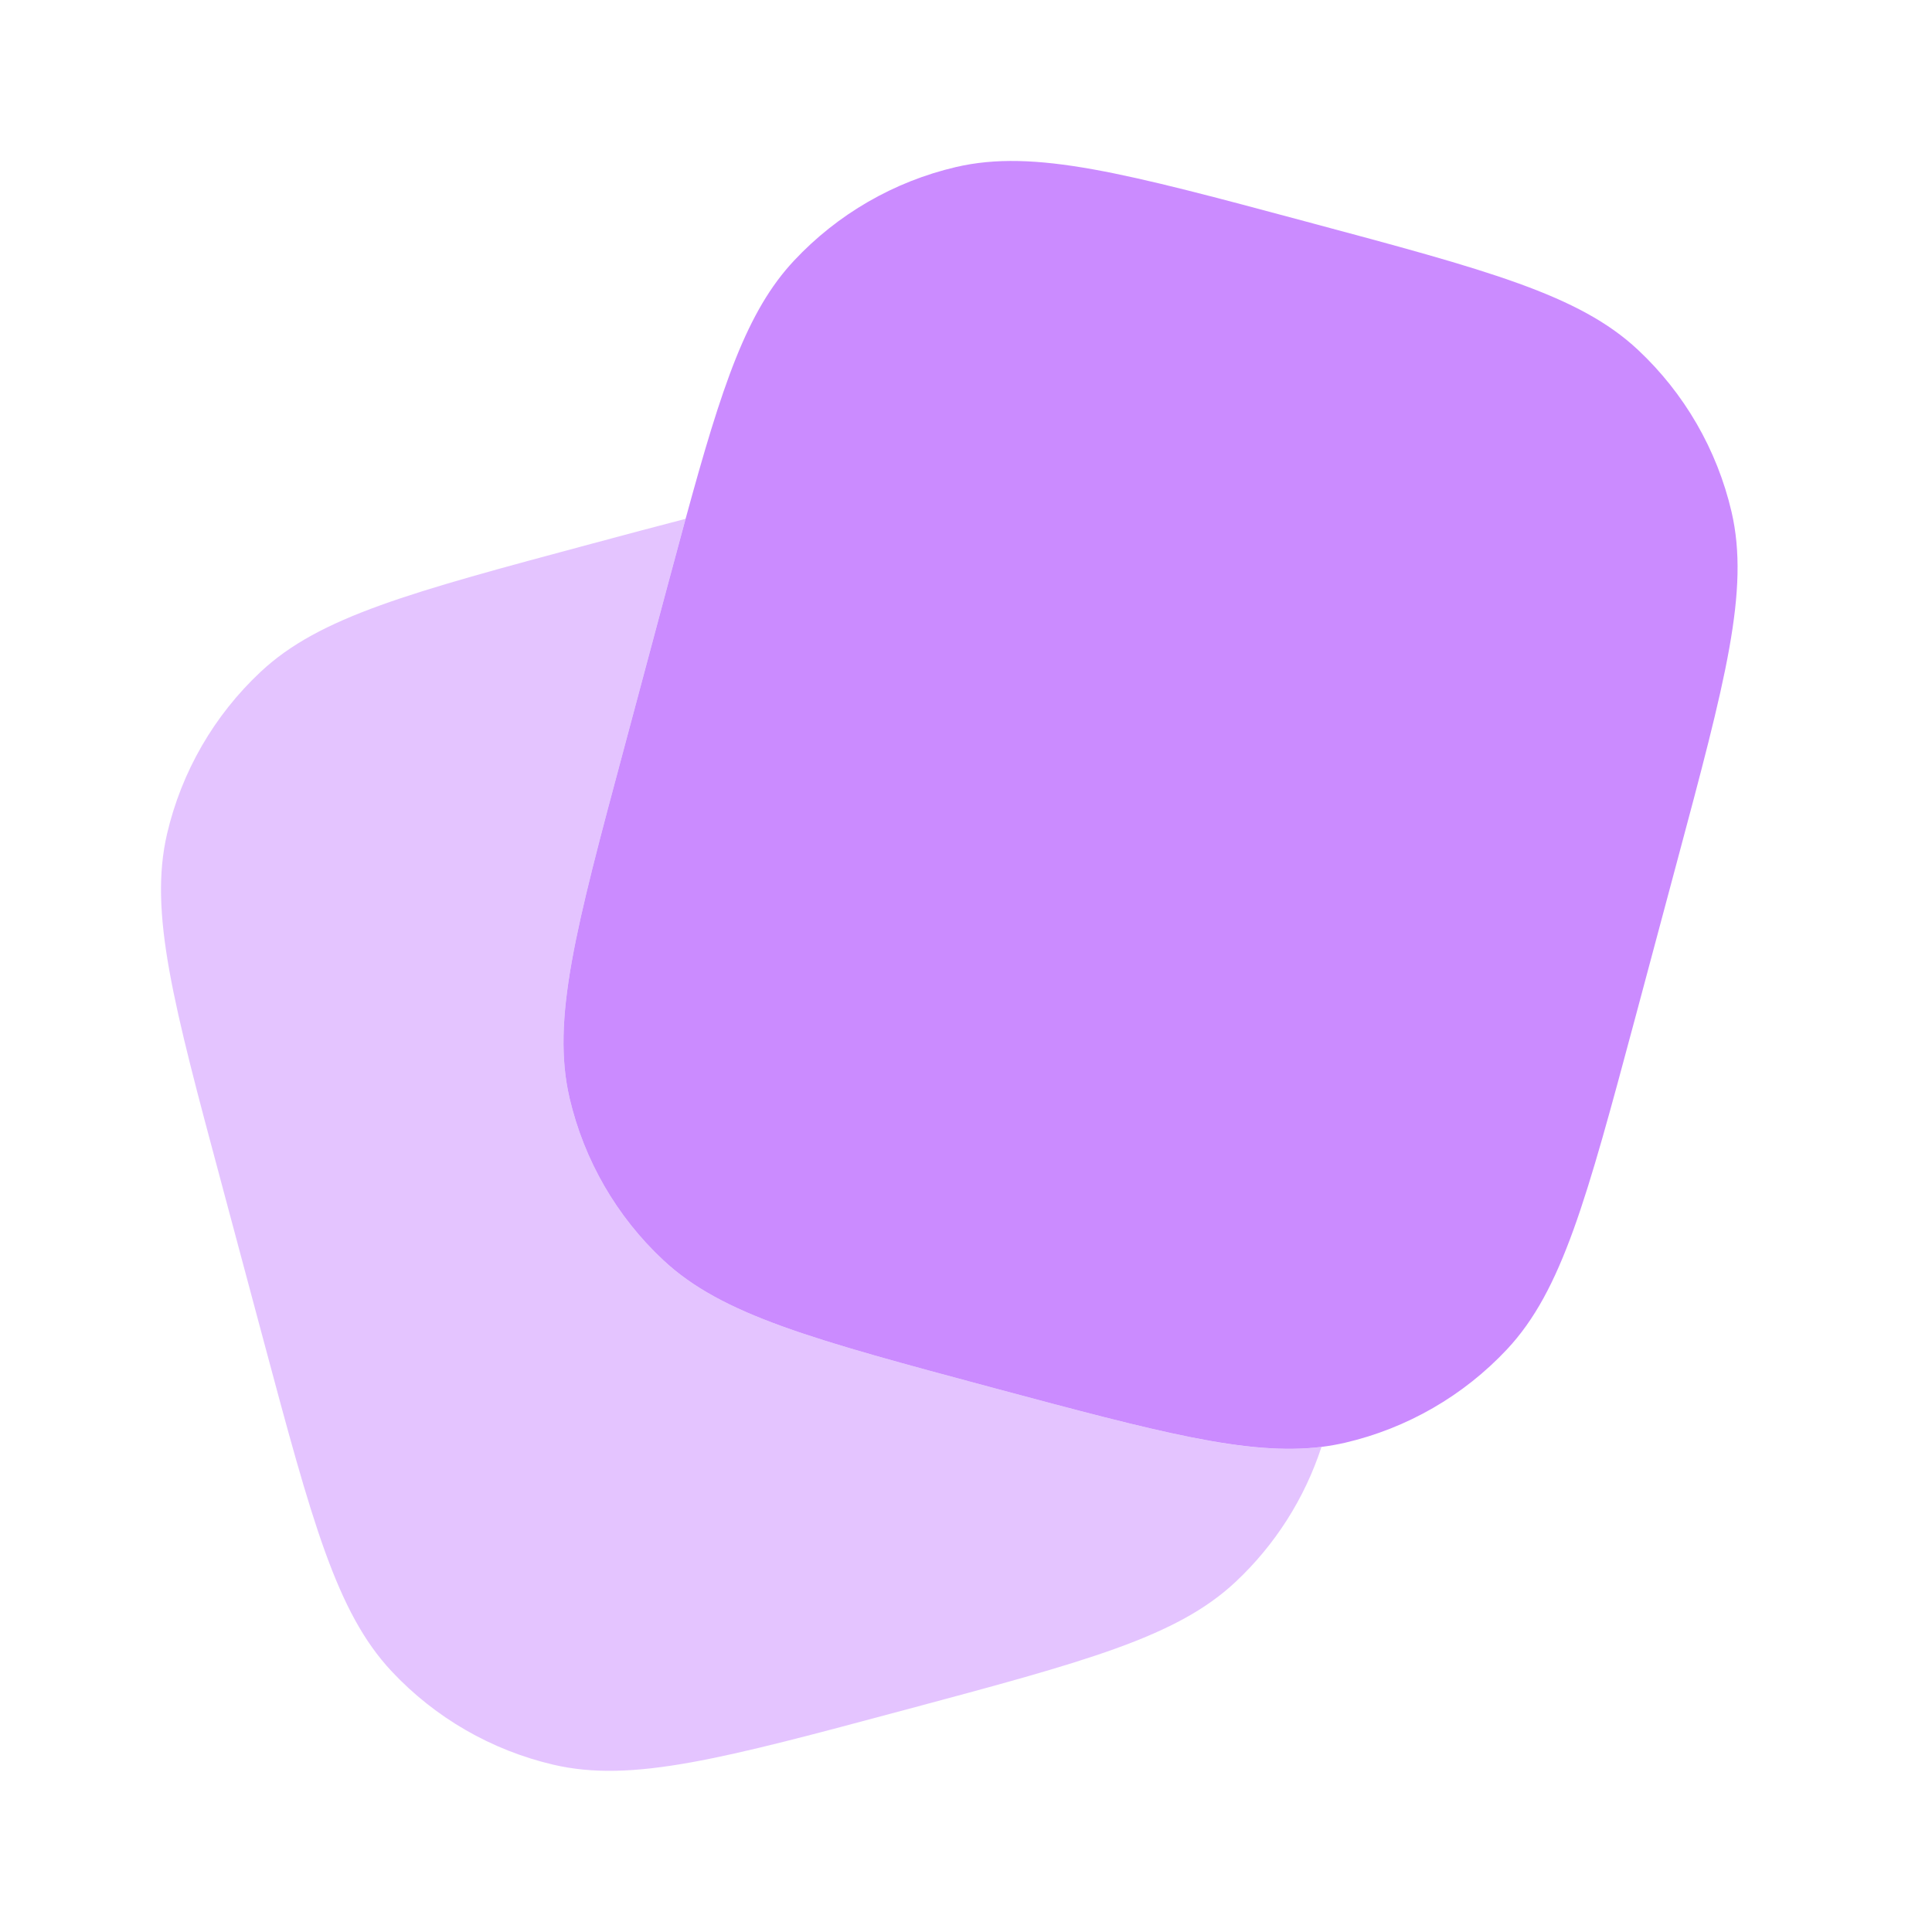
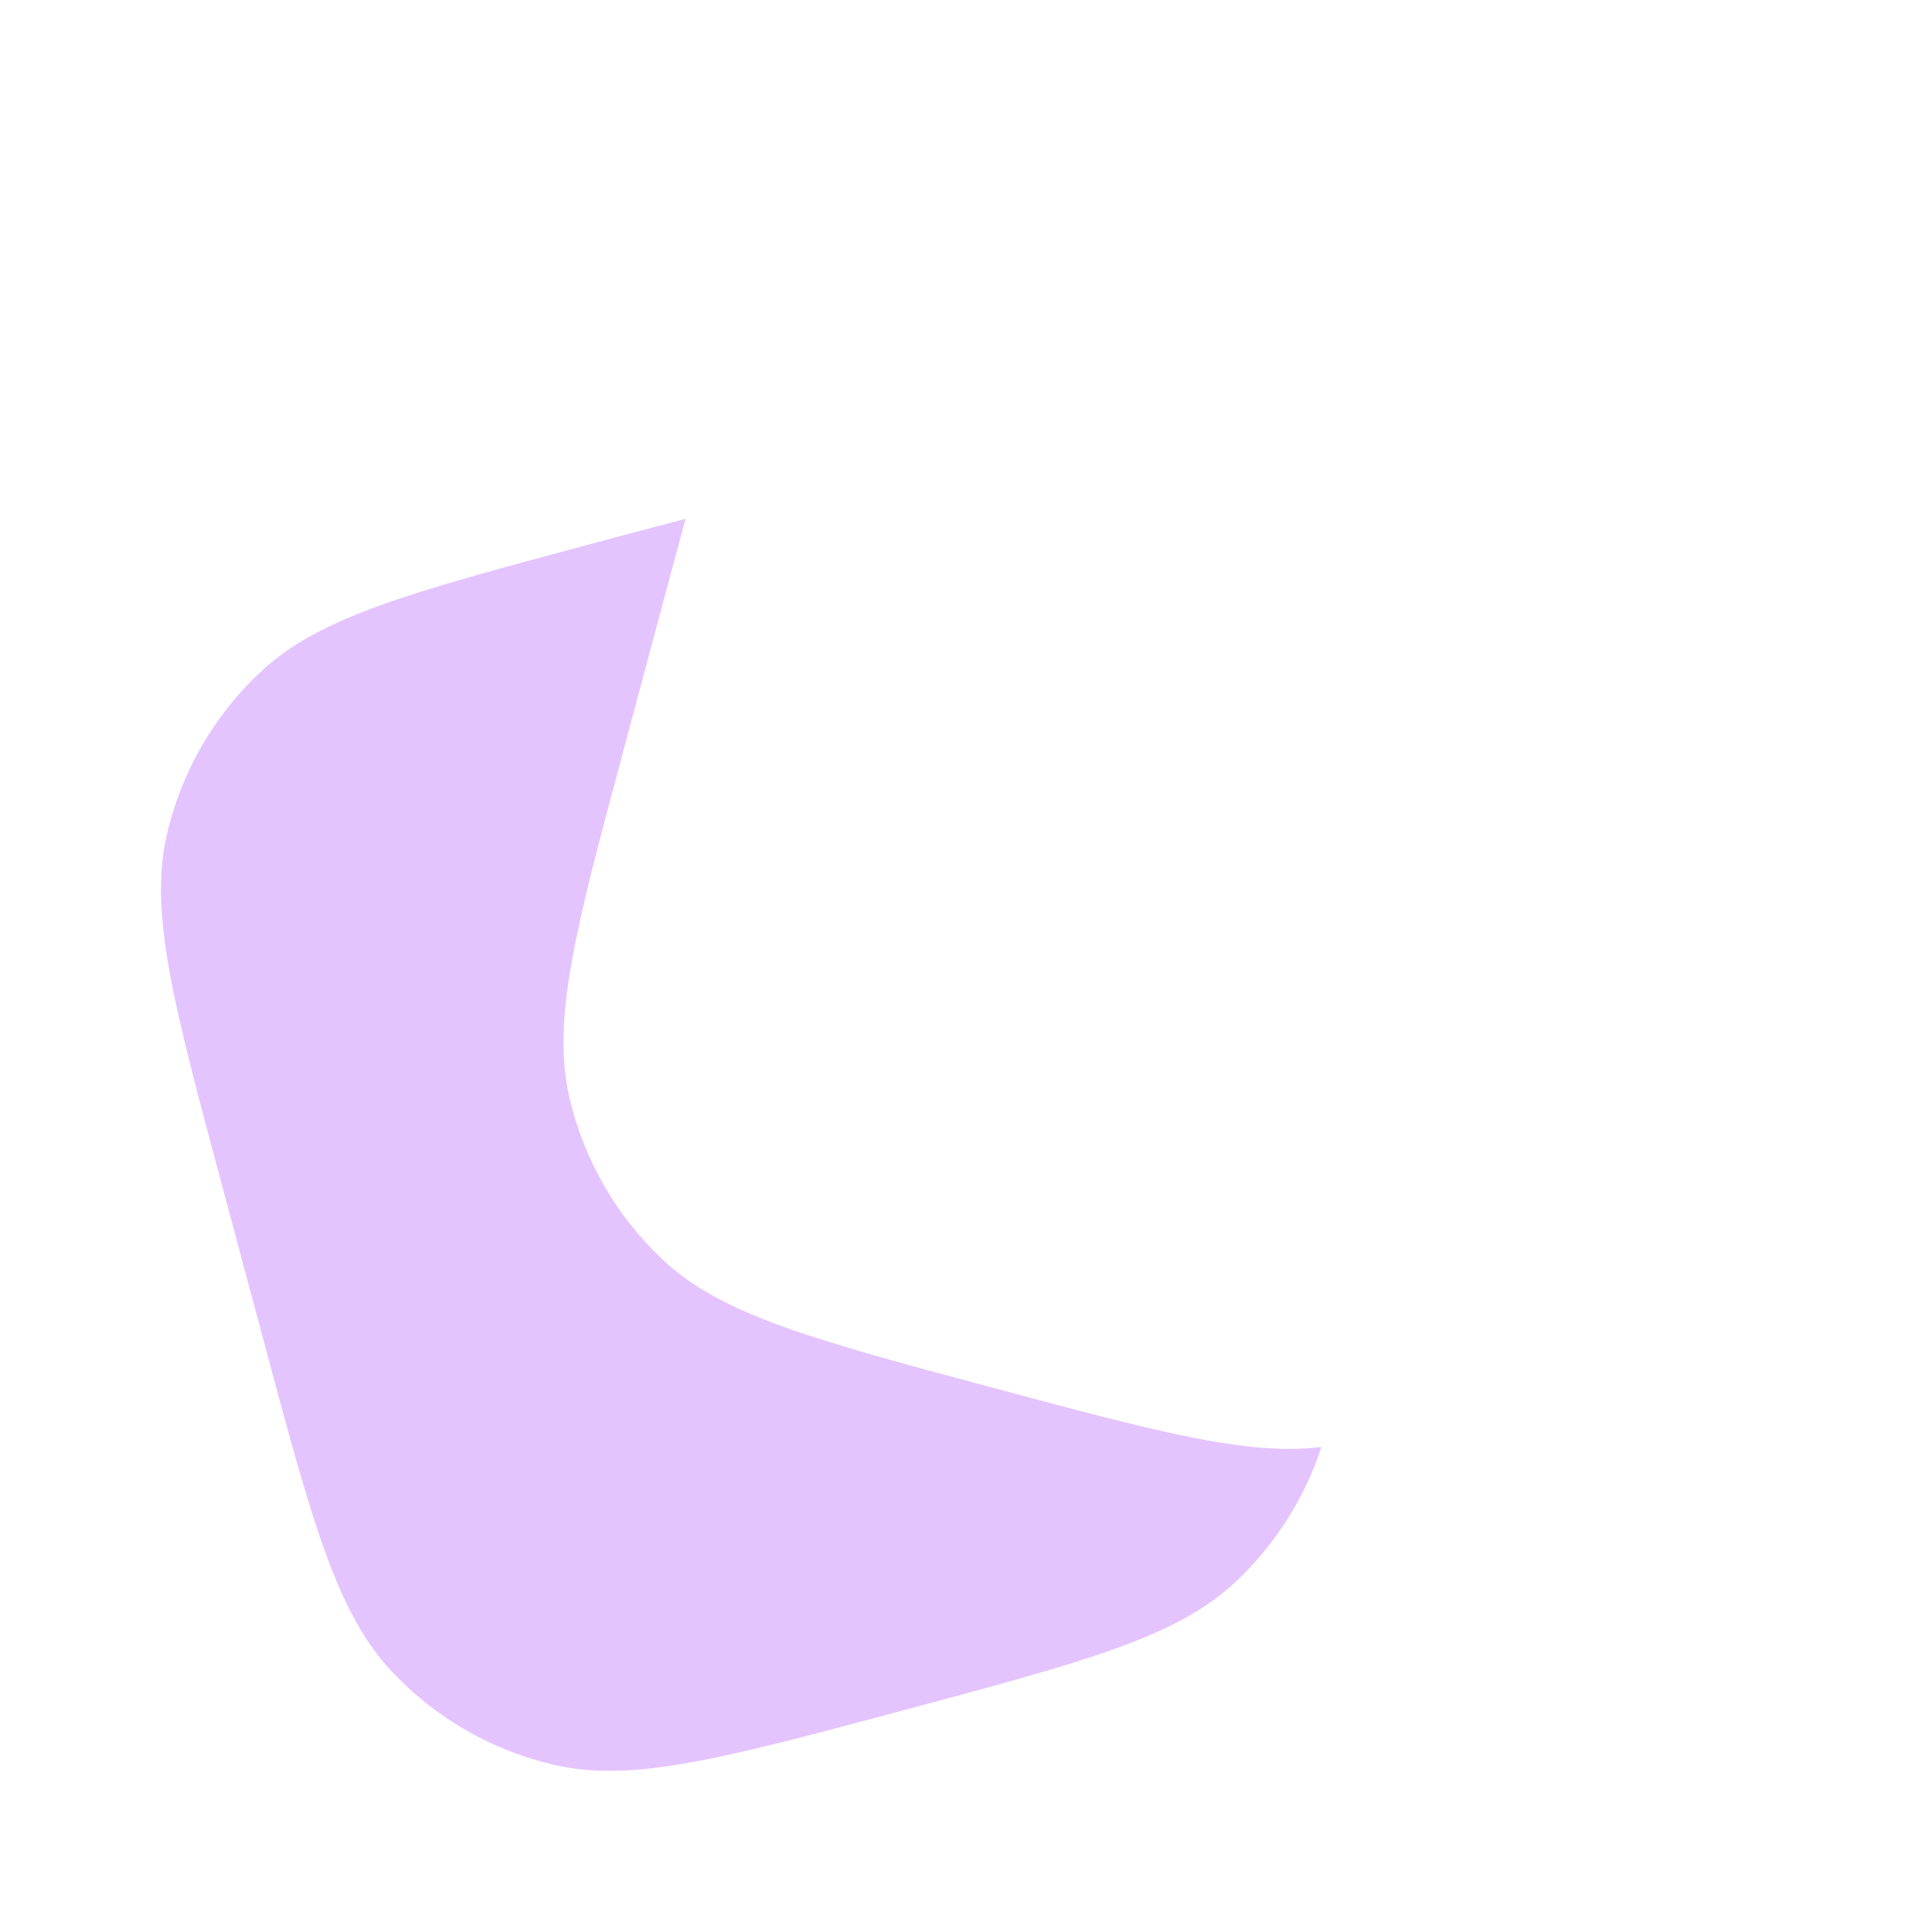
<svg xmlns="http://www.w3.org/2000/svg" width="48" height="48" viewBox="0 0 48 48" fill="none">
-   <path d="M40.625 25.294L41.659 21.43C42.867 16.92 43.473 14.666 43.019 12.714C42.659 11.173 41.85 9.773 40.695 8.692C39.233 7.322 36.977 6.718 32.467 5.51C27.957 4.3 25.701 3.696 23.751 4.15C22.21 4.51 20.81 5.319 19.729 6.474C18.555 7.726 17.943 9.56 17.033 12.892L16.545 14.702L15.511 18.566C14.301 23.076 13.697 25.33 14.151 27.282C14.511 28.823 15.319 30.223 16.475 31.304C17.937 32.674 20.193 33.278 24.703 34.488C28.767 35.576 31.001 36.174 32.831 35.948C33.031 35.923 33.227 35.888 33.419 35.844C34.959 35.485 36.359 34.678 37.441 33.524C38.811 32.06 39.415 29.804 40.625 25.294Z" fill="#CB8BFF" />
  <path opacity="0.5" d="M32.831 35.95C32.413 37.23 31.678 38.384 30.695 39.304C29.233 40.674 26.977 41.278 22.467 42.486C17.957 43.694 15.701 44.3 13.751 43.844C12.21 43.485 10.81 42.677 9.729 41.522C8.359 40.06 7.753 37.804 6.545 33.294L5.511 29.43C4.301 24.92 3.697 22.664 4.151 20.714C4.511 19.173 5.32 17.773 6.475 16.692C7.937 15.322 10.193 14.718 14.703 13.508C15.554 13.279 16.33 13.073 17.033 12.89L16.545 14.702L15.511 18.566C14.301 23.076 13.697 25.33 14.151 27.282C14.511 28.823 15.319 30.223 16.475 31.304C17.937 32.674 20.193 33.278 24.703 34.488C28.767 35.576 31.001 36.176 32.831 35.95Z" fill="#CB8BFF" />
</svg>